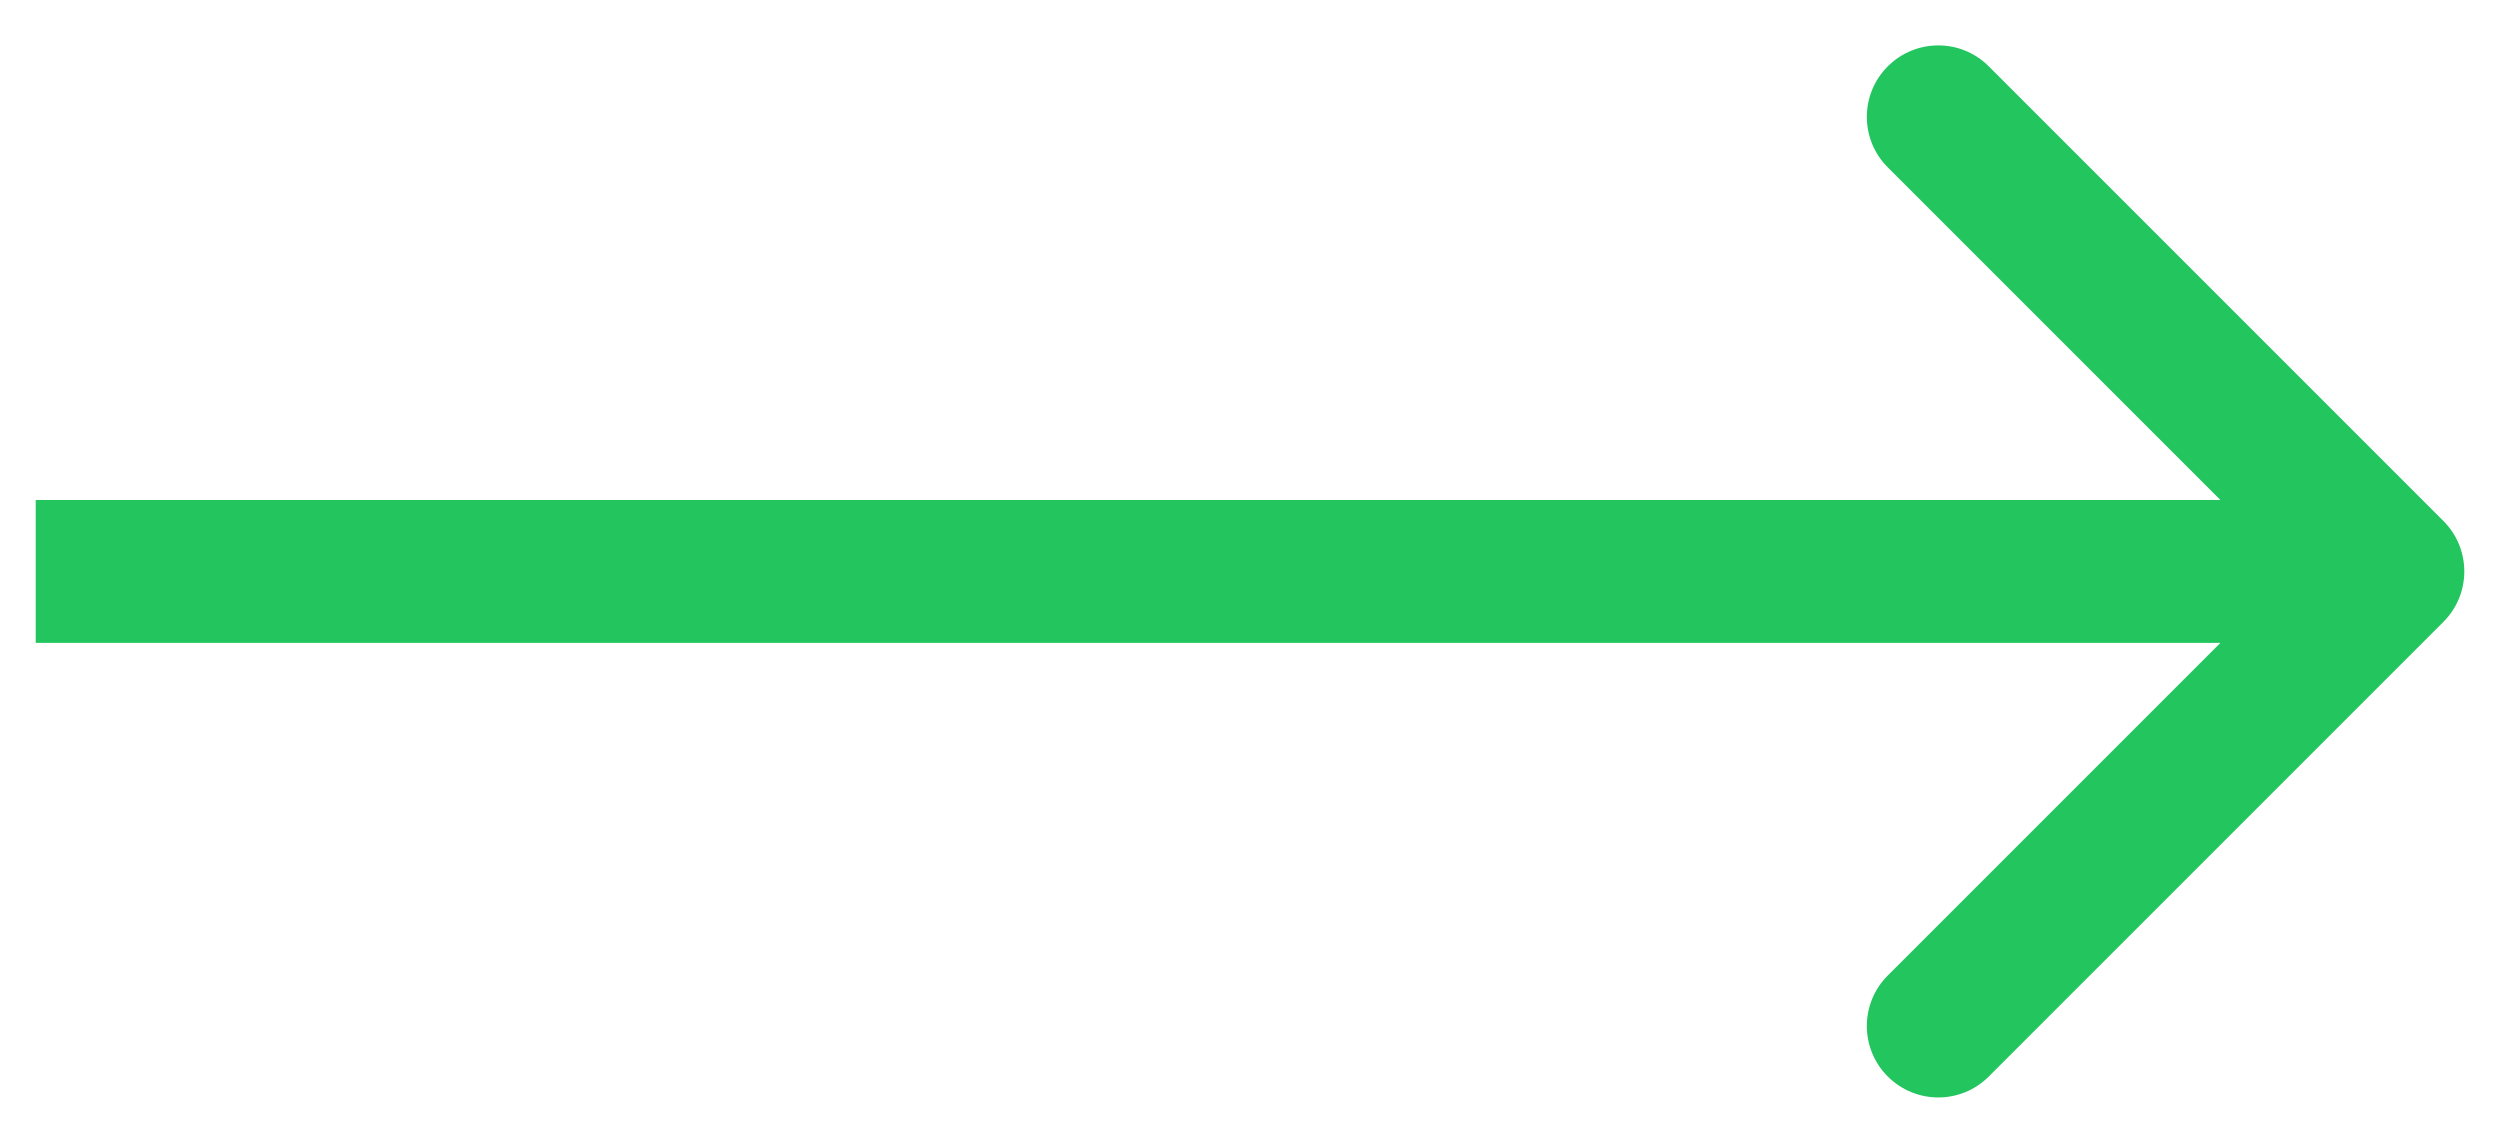
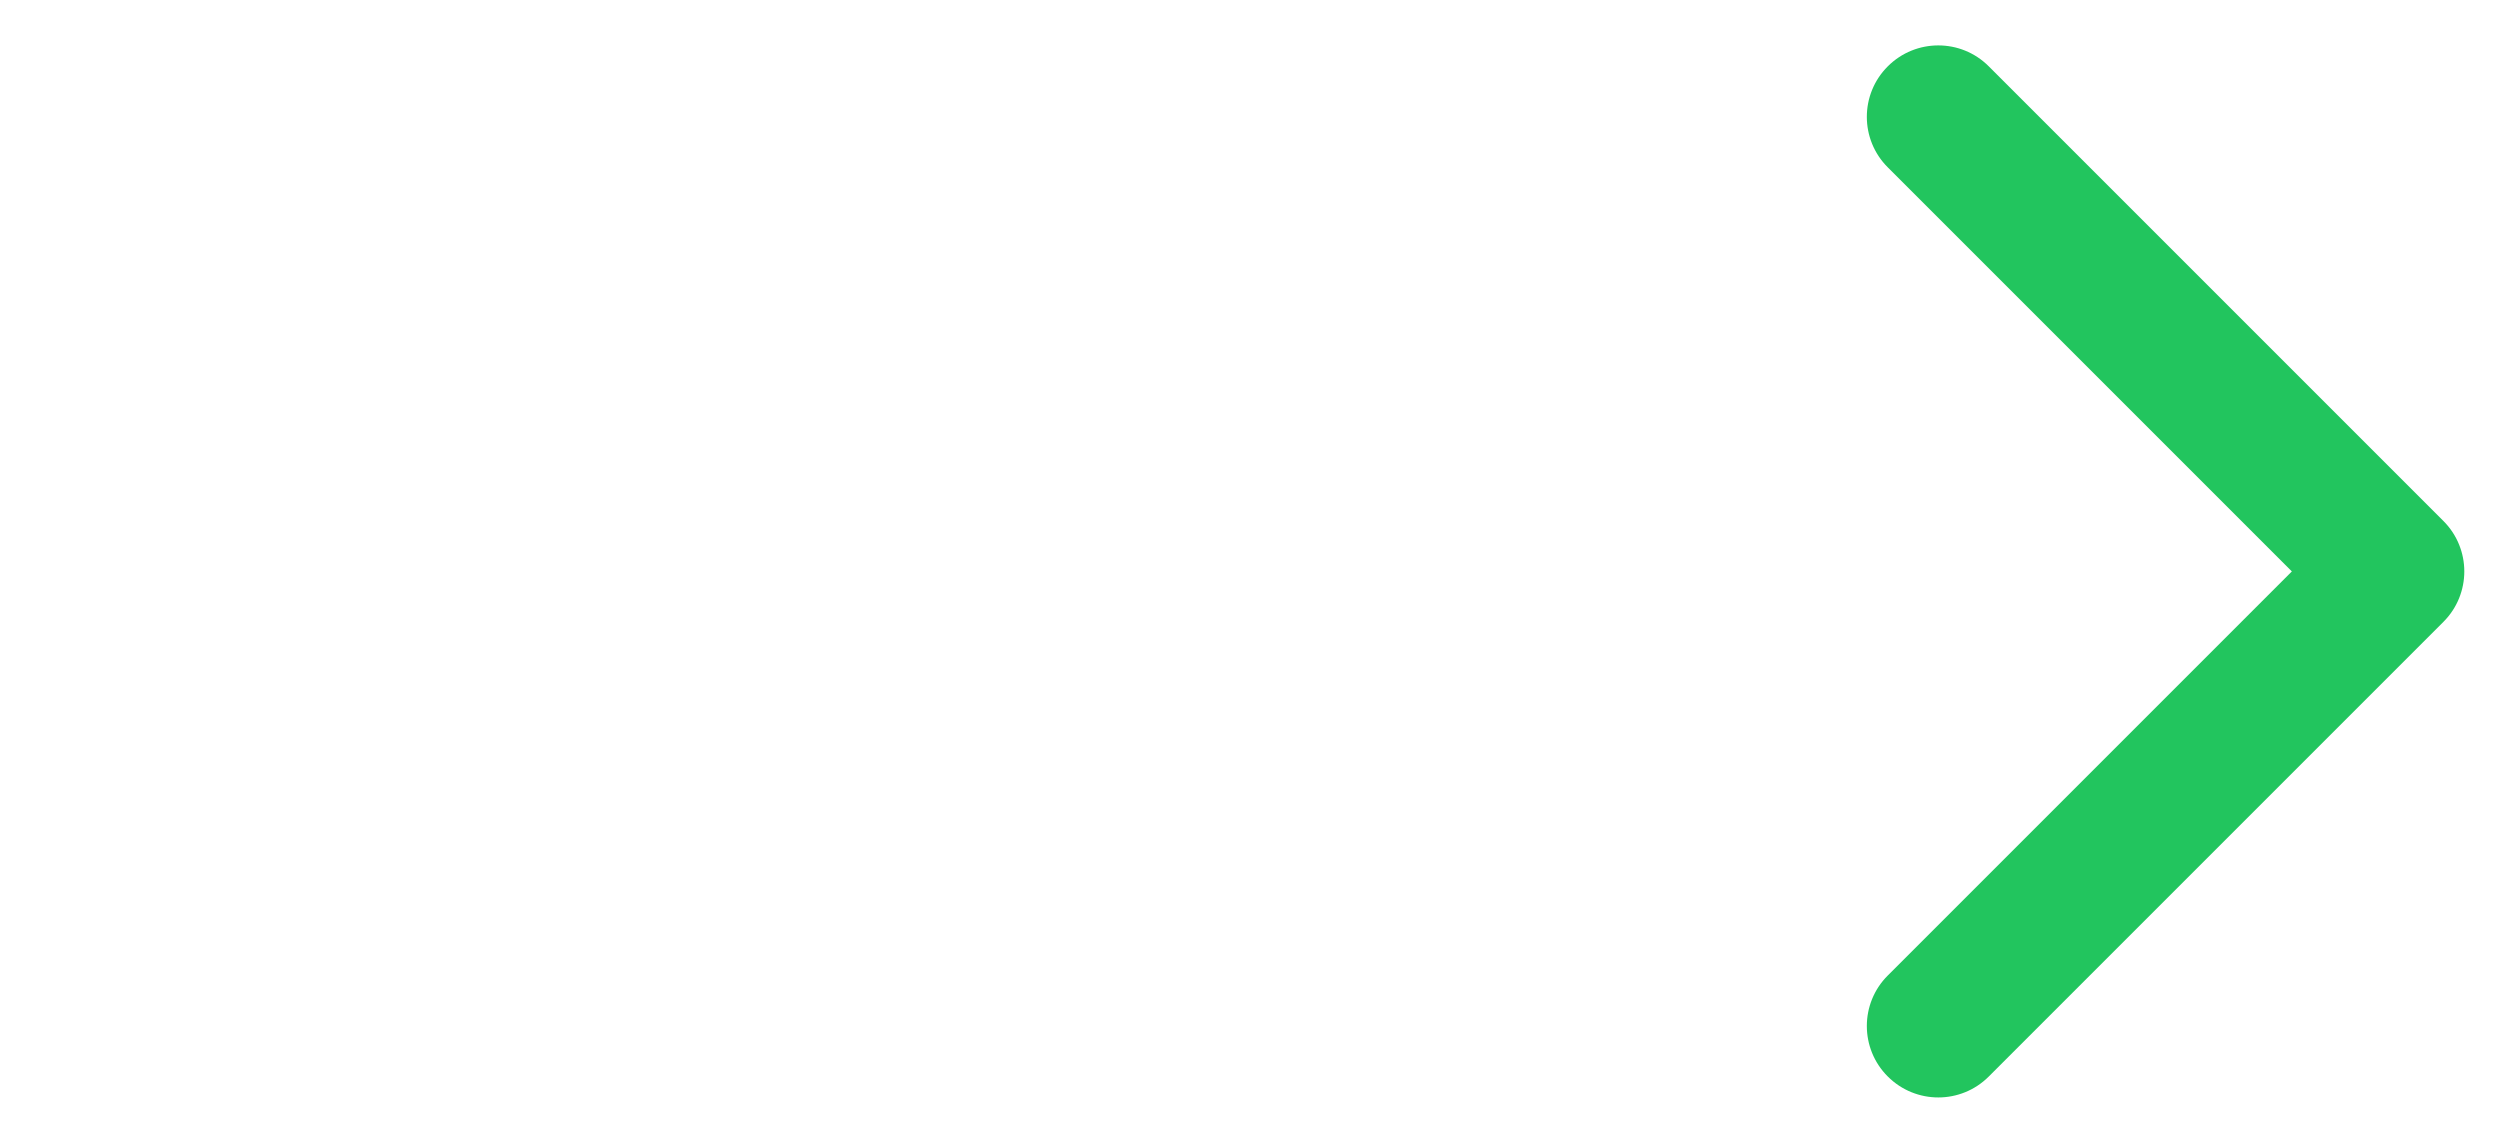
<svg xmlns="http://www.w3.org/2000/svg" width="35" height="16" viewBox="0 0 35 16" fill="none">
-   <path d="M34.207 8.707C34.598 8.317 34.598 7.683 34.207 7.293L27.843 0.929C27.453 0.538 26.82 0.538 26.429 0.929C26.038 1.319 26.038 1.953 26.429 2.343L32.086 8L26.429 13.657C26.038 14.047 26.038 14.681 26.429 15.071C26.82 15.462 27.453 15.462 27.843 15.071L34.207 8.707ZM0.5 9H33.5V7H0.5V9Z" fill="#22C55E" />
+   <path d="M34.207 8.707C34.598 8.317 34.598 7.683 34.207 7.293L27.843 0.929C27.453 0.538 26.82 0.538 26.429 0.929C26.038 1.319 26.038 1.953 26.429 2.343L32.086 8L26.429 13.657C26.038 14.047 26.038 14.681 26.429 15.071C26.82 15.462 27.453 15.462 27.843 15.071L34.207 8.707ZM0.5 9H33.5V7V9Z" fill="#22C55E" />
</svg>